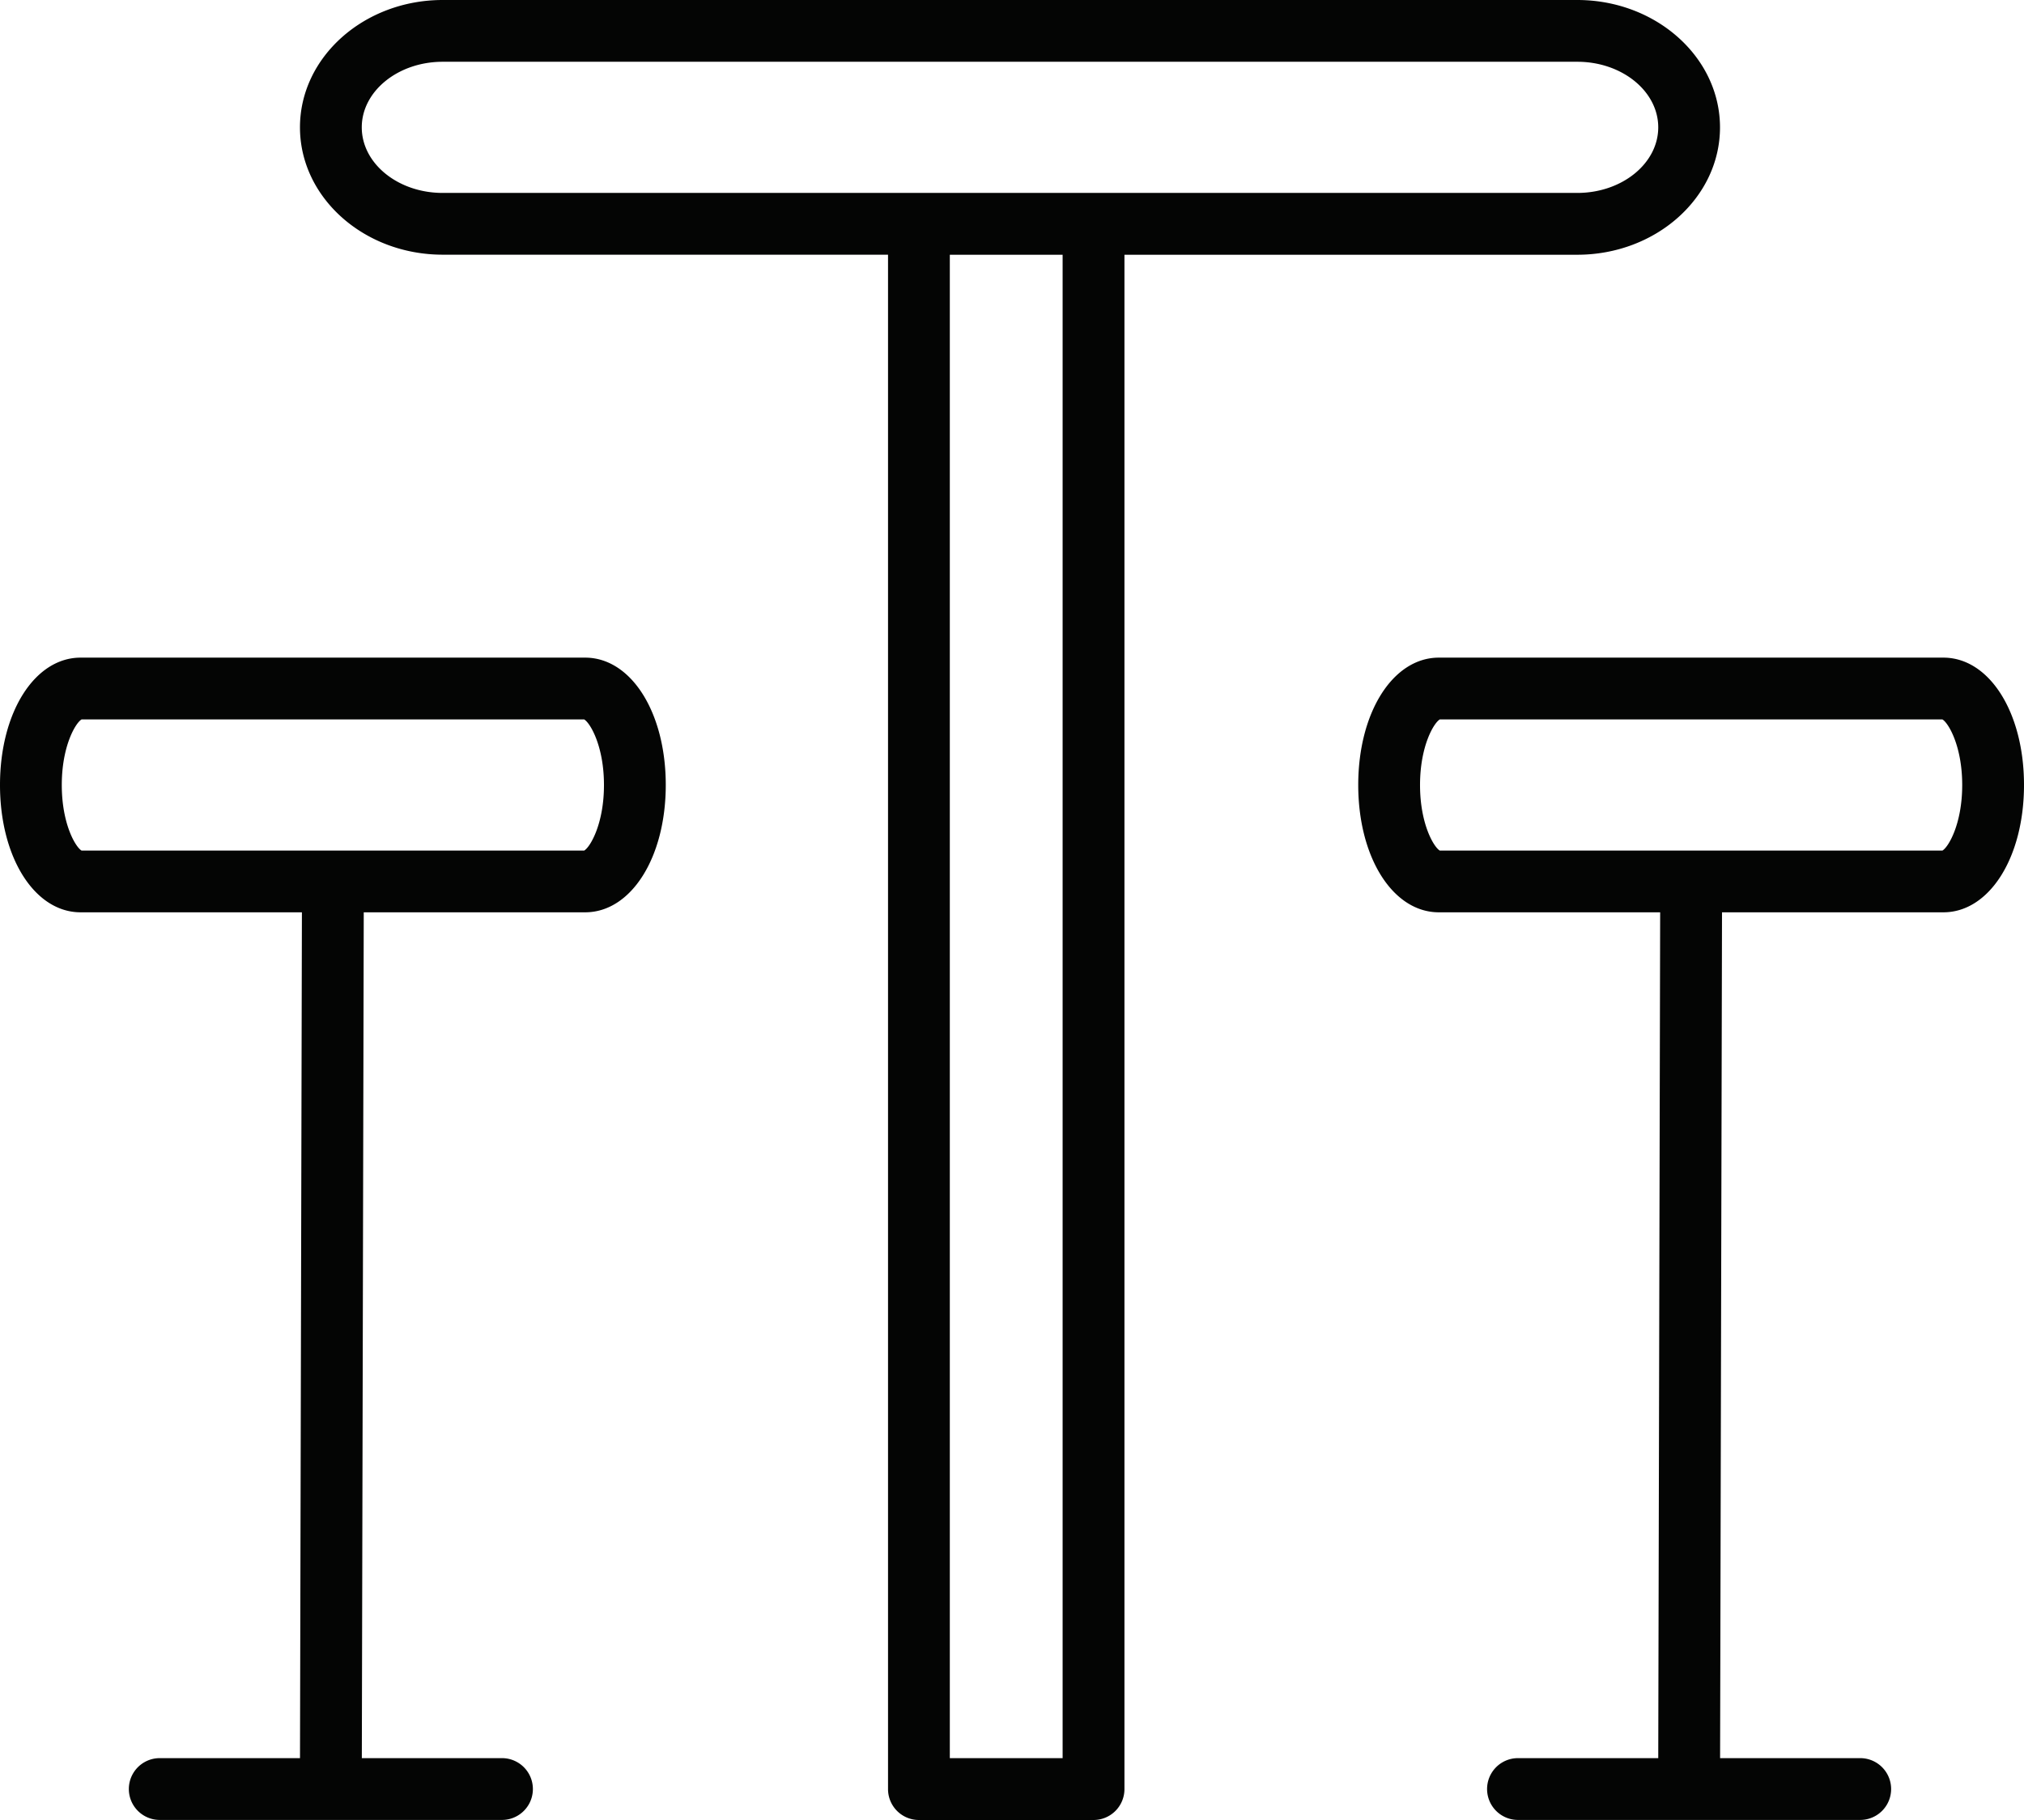
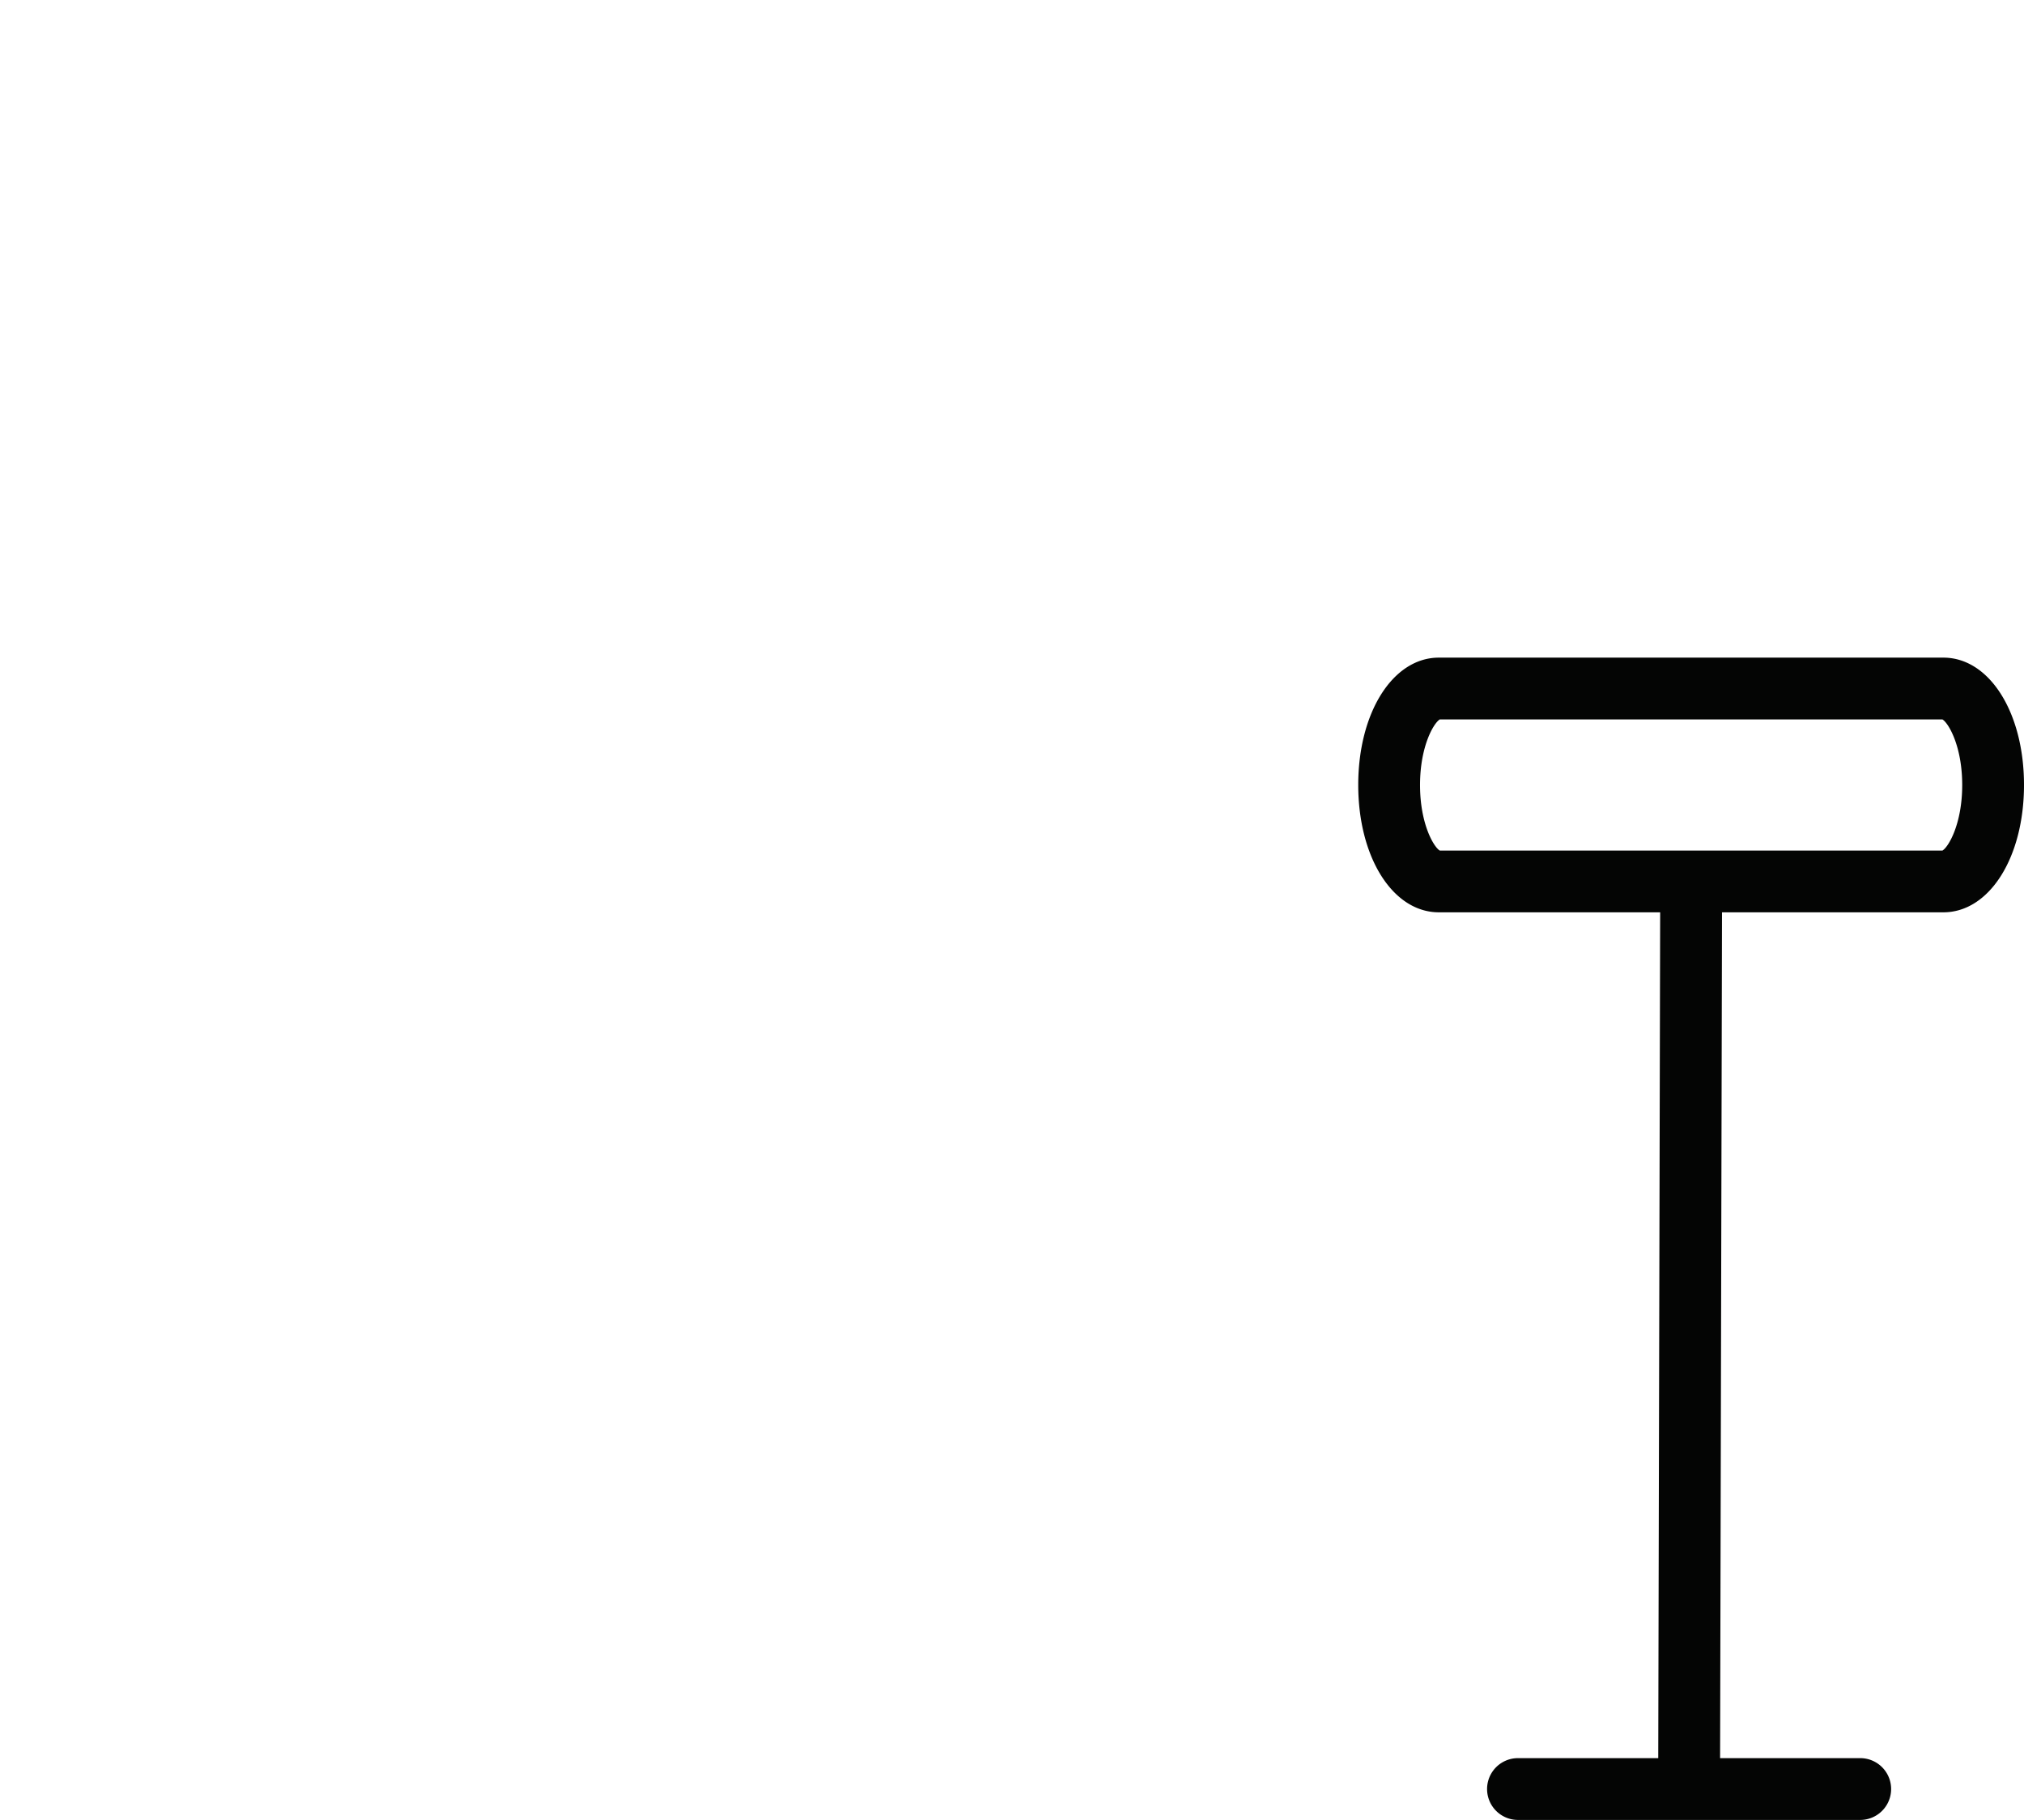
<svg xmlns="http://www.w3.org/2000/svg" id="Grupo_6424" data-name="Grupo 6424" width="211.395" height="190.086" viewBox="0 0 211.395 190.086">
  <defs>
    <clipPath id="clip-path">
      <rect id="Rectángulo_5005" data-name="Rectángulo 5005" width="211.395" height="190.086" fill="none" />
    </clipPath>
  </defs>
  <g id="Grupo_6337" data-name="Grupo 6337" clip-path="url(#clip-path)">
-     <path id="Trazado_49147" data-name="Trazado 49147" d="M181.951,26.606c8.22,0,14.908-5.968,14.908-13.3S190.171,0,181.951,0H63.453c-8.22,0-14.908,5.968-14.908,13.3s6.688,13.3,14.908,13.3h46.511V186.859a3.226,3.226,0,0,0,3.227,3.227H131.43a3.227,3.227,0,0,0,3.227-3.227V26.606ZM55,13.3c0-3.776,3.792-6.849,8.454-6.849h118.5c4.662,0,8.454,3.073,8.454,6.849s-3.792,6.85-8.454,6.85H63.453C58.791,20.152,55,17.08,55,13.3m73.2,170.329H116.418V26.606H128.2Z" transform="translate(-17.215)" fill="#040504" />
-     <path id="Trazado_49148" data-name="Trazado 49148" d="M61.114,106.424H8.421c-4.8,0-8.421,5.719-8.421,13.3s3.62,13.3,8.421,13.3H31.533l-.2,88.34H16.684a3.227,3.227,0,1,0,0,6.454H52.43a3.227,3.227,0,1,0,0-6.454H37.791l.2-88.34H61.114c4.8,0,8.421-5.719,8.421-13.3s-3.62-13.3-8.421-13.3m-.1,20.153H8.52c-.629-.365-2.067-2.783-2.067-6.849s1.437-6.484,2.067-6.85H61.014c.629.365,2.067,2.784,2.067,6.85s-1.437,6.484-2.067,6.849" transform="translate(0 -37.739)" fill="#040504" />
    <path id="Trazado_49149" data-name="Trazado 49149" d="M280.92,106.424H228.227c-4.8,0-8.421,5.719-8.421,13.3s3.62,13.3,8.421,13.3H251.34l-.2,88.34H236.49a3.227,3.227,0,0,0,0,6.454h35.746a3.227,3.227,0,1,0,0-6.454H257.6l.2-88.34H280.92c4.8,0,8.421-5.719,8.421-13.3s-3.62-13.3-8.421-13.3m-.1,20.153H228.326c-.629-.365-2.066-2.783-2.066-6.849s1.438-6.484,2.066-6.85H280.82c.629.365,2.067,2.784,2.067,6.85s-1.437,6.484-2.067,6.849" transform="translate(-77.946 -37.739)" fill="#040504" />
  </g>
</svg>